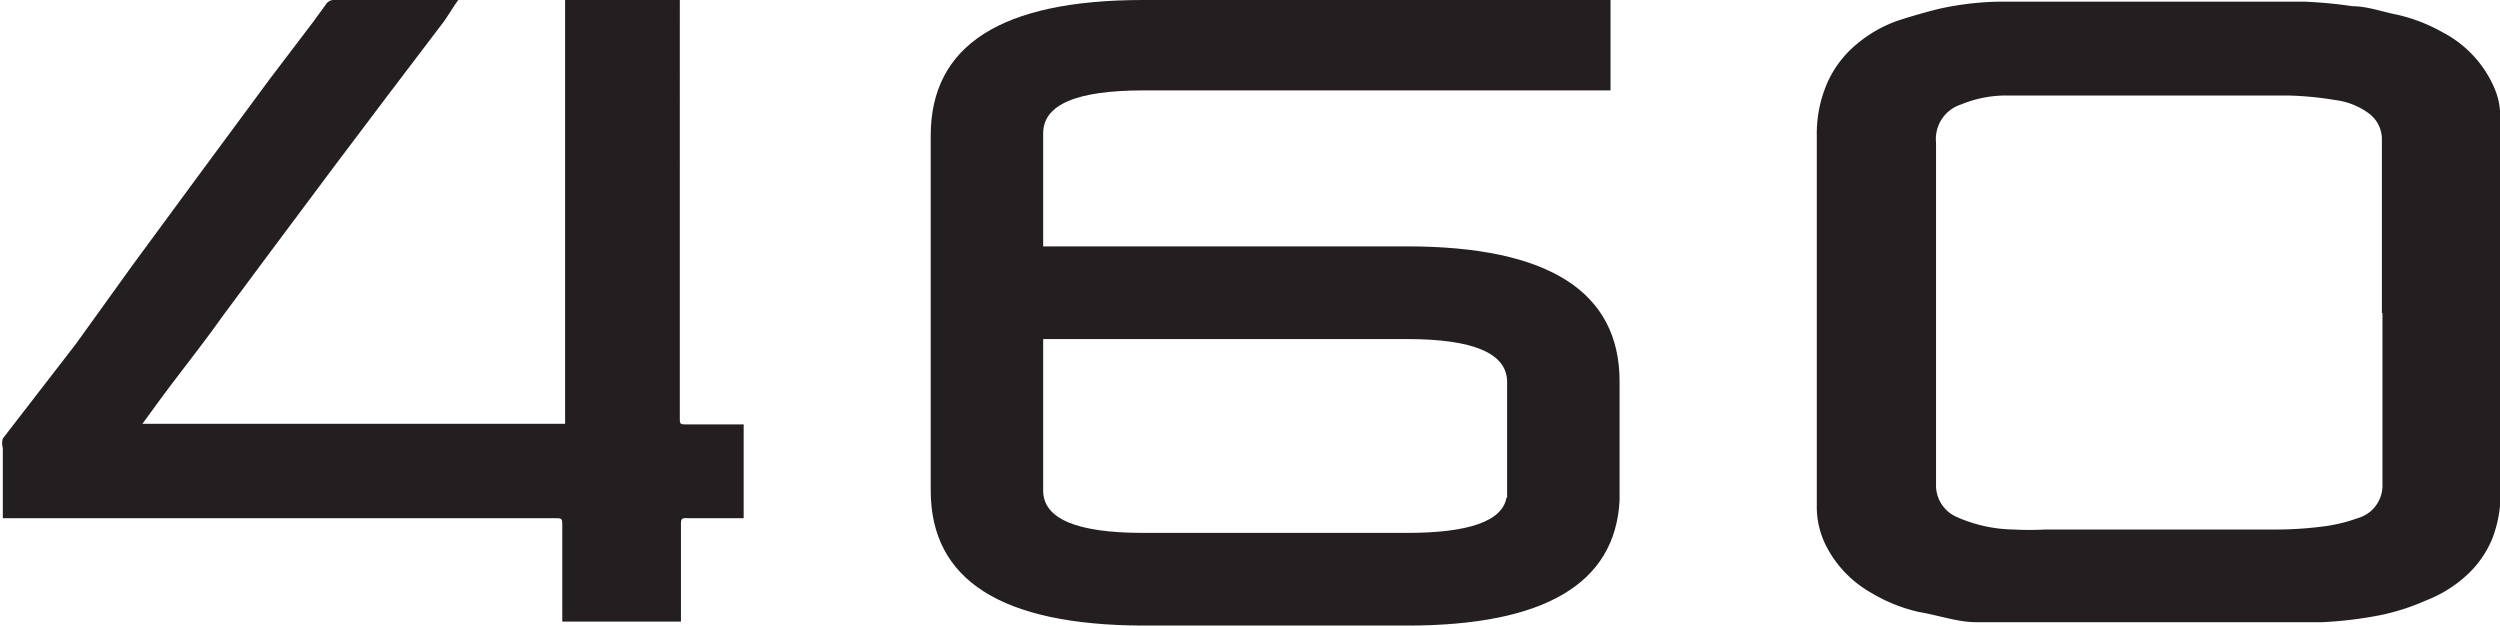
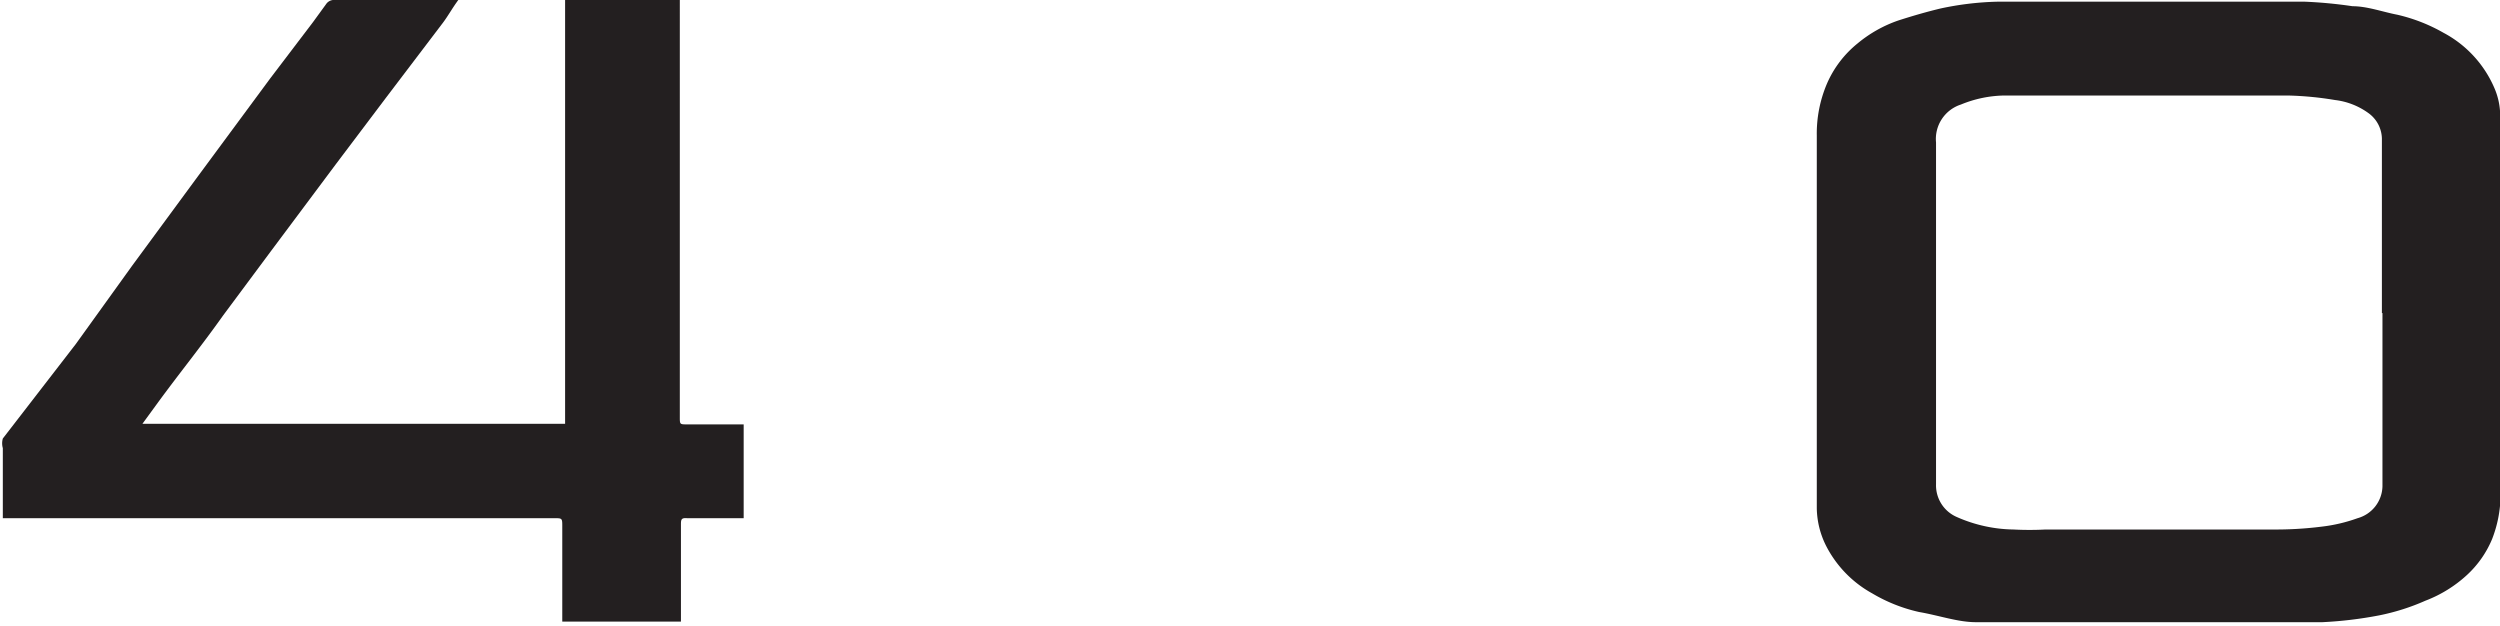
<svg xmlns="http://www.w3.org/2000/svg" viewBox="0 0 44.24 11.07">
  <defs>
    <style>.cls-1{fill:#231f20;}</style>
  </defs>
  <title>Asset 9</title>
  <g id="Layer_2" data-name="Layer 2">
    <g id="Layer_2-2" data-name="Layer 2">
-       <path class="cls-1" d="M24.9,4.36H18.46v-2c0-.51.59-.76,1.77-.76H28.5V0H20.23C17.72,0,16.47.8,16.47,2.4V8.68q0,2.38,3.76,2.39H24.9c2.43,0,3.68-.74,3.76-2.21V6.75c0-1.59-1.26-2.39-3.76-2.39M26.66,8.8c-.07.42-.66.63-1.76.63H20.23q-1.77,0-1.77-.75V6H24.9c1.17,0,1.77.25,1.77.76,0,0,0,2,0,2.05" />
      <path class="cls-1" d="M8.11,0H5.89a.17.17,0,0,0-.11.06L5.54.39l-.76,1L3.48,3.15,2.34,4.7l-1,1.39L.05,7.76a.31.31,0,0,0,0,.17V9.17H9.81c.14,0,.14,0,.14.15V11h2.1V9.29c0-.09,0-.13.11-.12h1V7.51h-1c-.13,0-.13,0-.13-.13V0H10v7.5H2.52l.27-.37c.38-.52.77-1,1.16-1.55l.84-1.13L5.94,2.91l.89-1.18L7.84.4C7.93.28,8,.15,8.11,0" />
      <path class="cls-1" d="M42.15,5.54V2.45A.57.57,0,0,0,41.91,2a1.26,1.26,0,0,0-.59-.23,5.83,5.83,0,0,0-.84-.08c-1.68,0-3.35,0-5,0a2.09,2.09,0,0,0-.78.16.64.64,0,0,0-.44.67V8.57a.61.61,0,0,0,.37.58,2.56,2.56,0,0,0,1,.22,5.43,5.43,0,0,0,.57,0h4a6.49,6.49,0,0,0,.88-.05,2.84,2.84,0,0,0,.64-.15.6.6,0,0,0,.44-.56V5.54m2.09,0V8.78a2.19,2.19,0,0,1-.15.76,1.81,1.81,0,0,1-.45.64,2.29,2.29,0,0,1-.73.45,3.91,3.91,0,0,1-.82.26,7.09,7.09,0,0,1-1,.12l-.51,0H35.88c-.3,0-.61,0-.92,0s-.65-.12-1-.18a2.83,2.83,0,0,1-.83-.33,2,2,0,0,1-.82-.85A1.53,1.53,0,0,1,32.15,9c0-.21,0-.41,0-.62V2.4a2.25,2.25,0,0,1,.18-.92,1.87,1.87,0,0,1,.54-.71,2.29,2.29,0,0,1,.73-.41c.25-.08.49-.15.74-.21a5.36,5.36,0,0,1,1-.12l.51,0h4.94a8,8,0,0,1,.84.08c.26,0,.53.1.79.15a3,3,0,0,1,.82.32,2,2,0,0,1,.91,1,1.24,1.24,0,0,1,.09.38,5.74,5.74,0,0,1,0,.71V5.54" />
    </g>
  </g>
</svg>